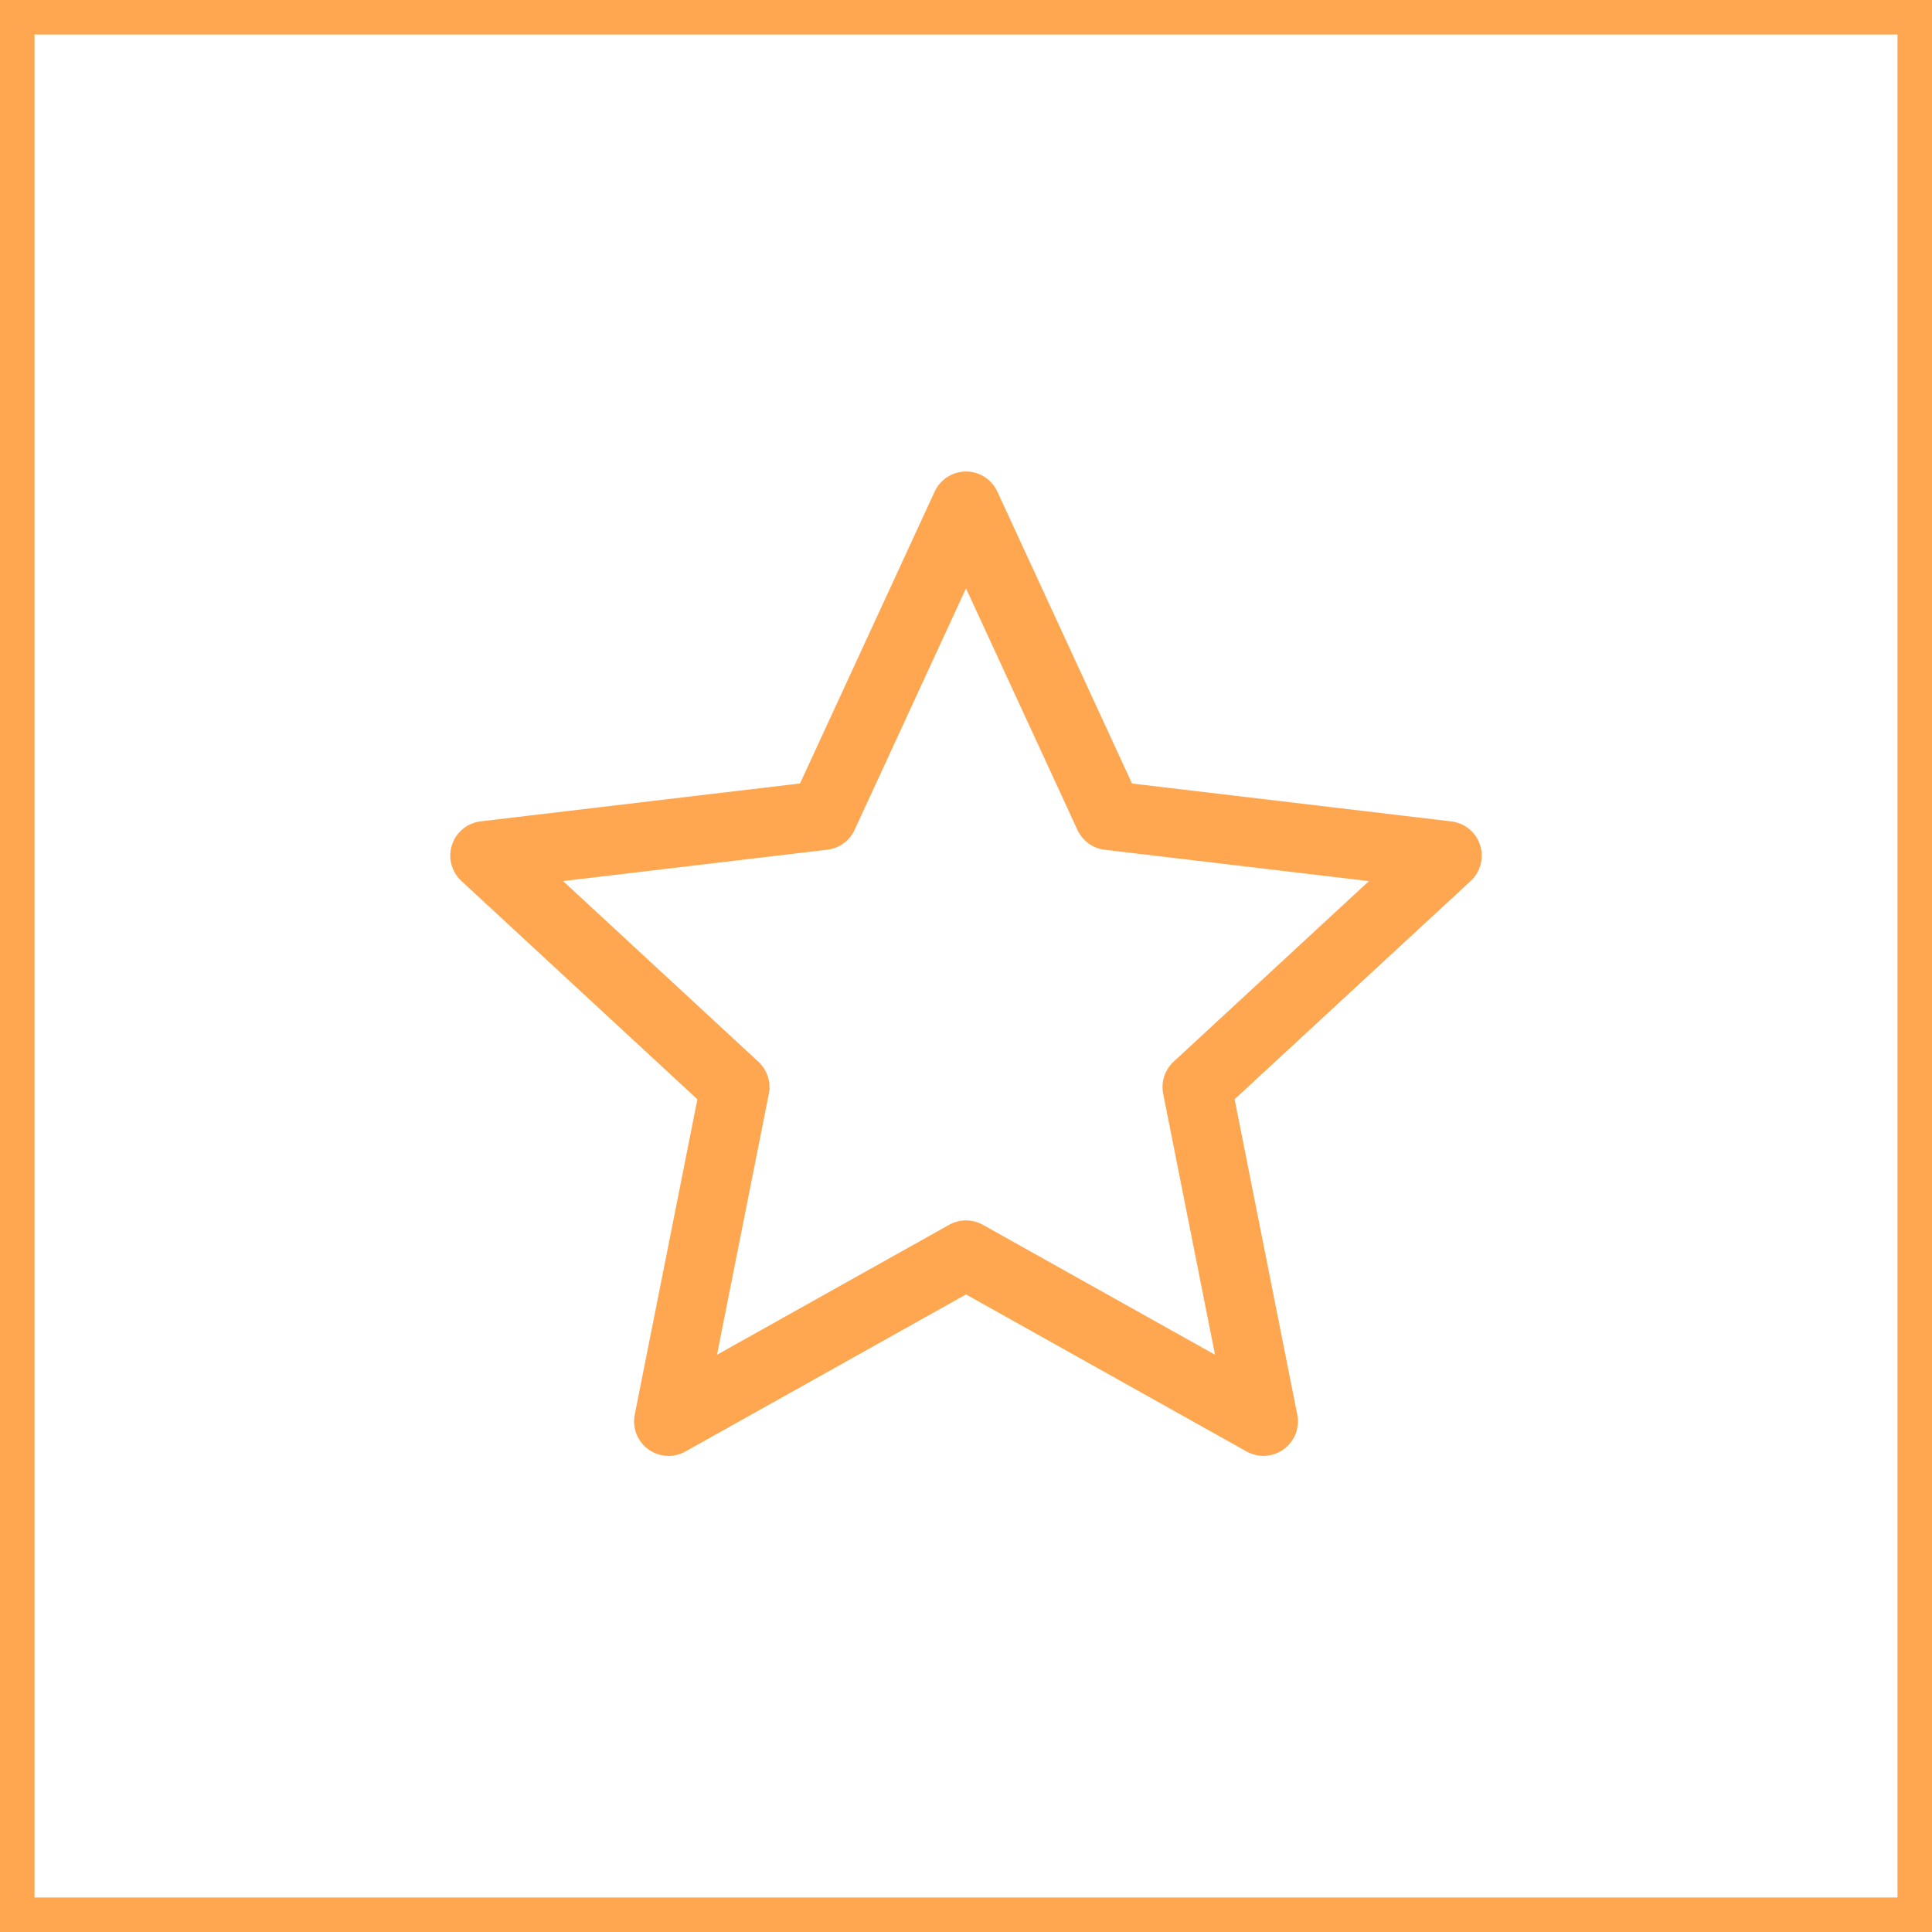
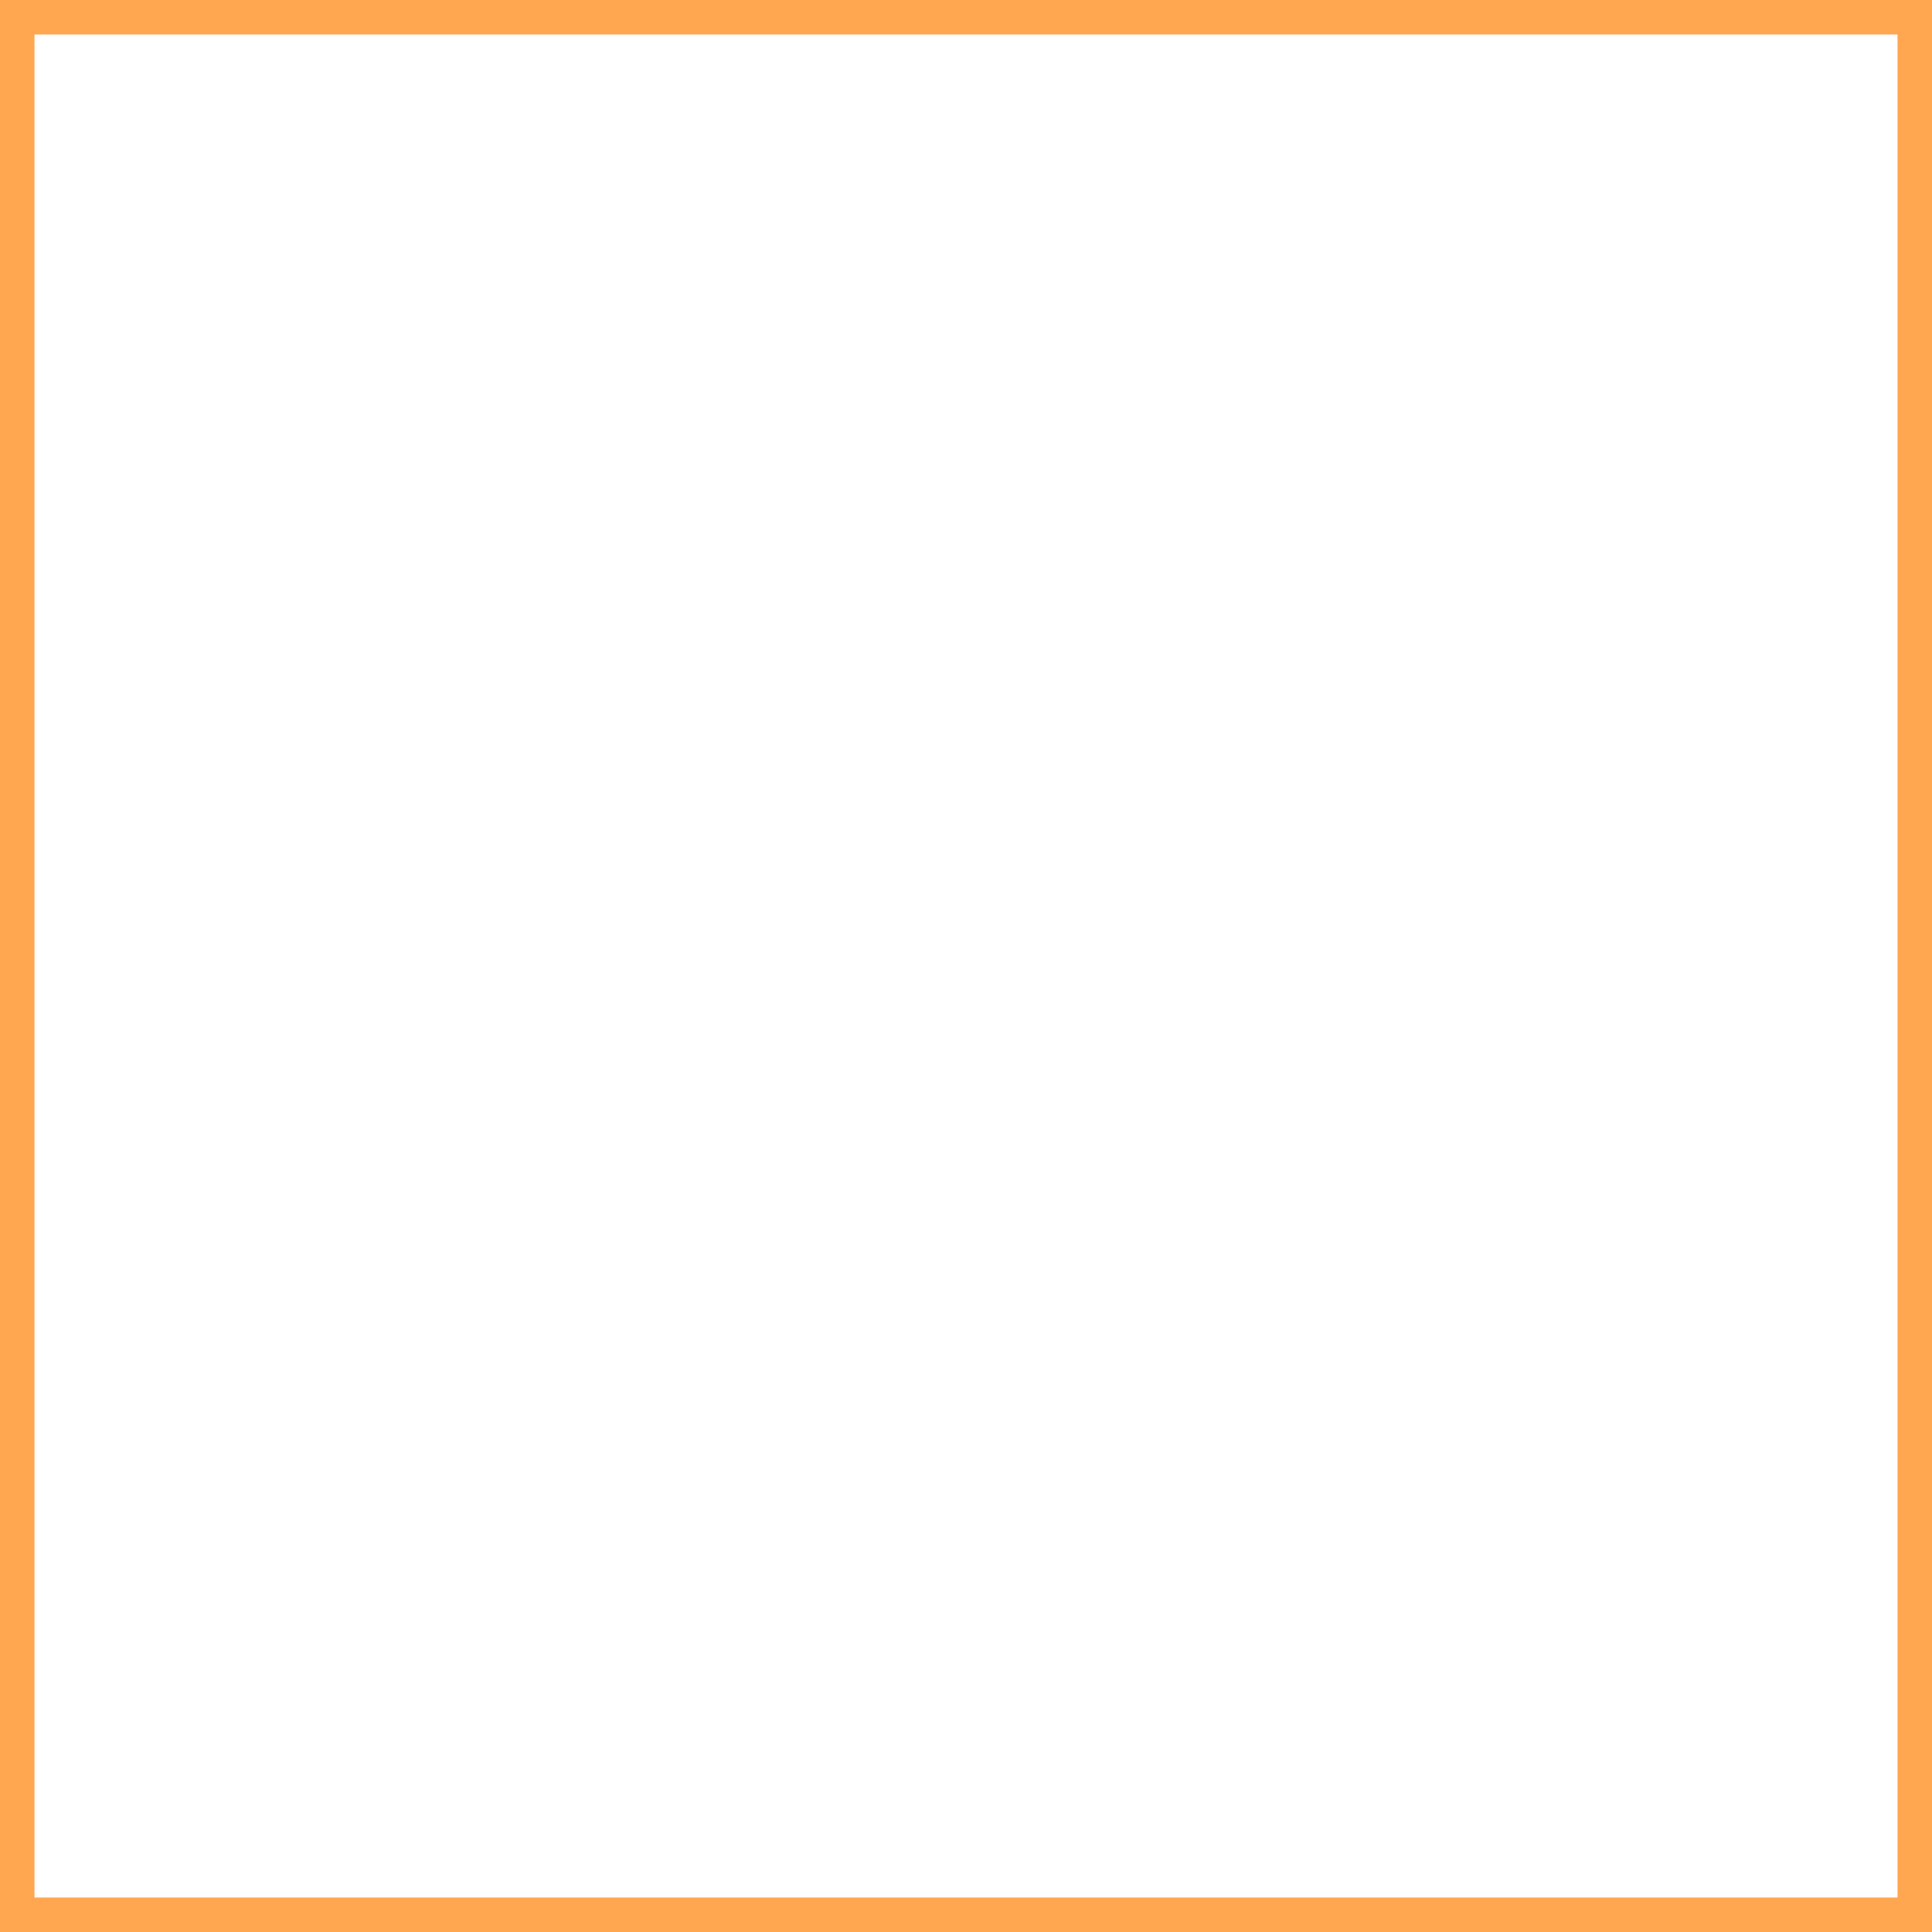
<svg xmlns="http://www.w3.org/2000/svg" width="56" height="56" viewBox="0 0 56 56" fill="none">
  <rect x="0.5" y="0.5" width="55" height="55" stroke="#FFA750" />
-   <path d="M28 14.667L32.139 23.638L41.949 24.802L34.696 31.508L36.621 41.199L28 36.374L19.379 41.2L21.304 31.51L14.051 24.8L23.863 23.636L28 14.667Z" stroke="#FFA750" stroke-width="2" stroke-linejoin="round" />
</svg>